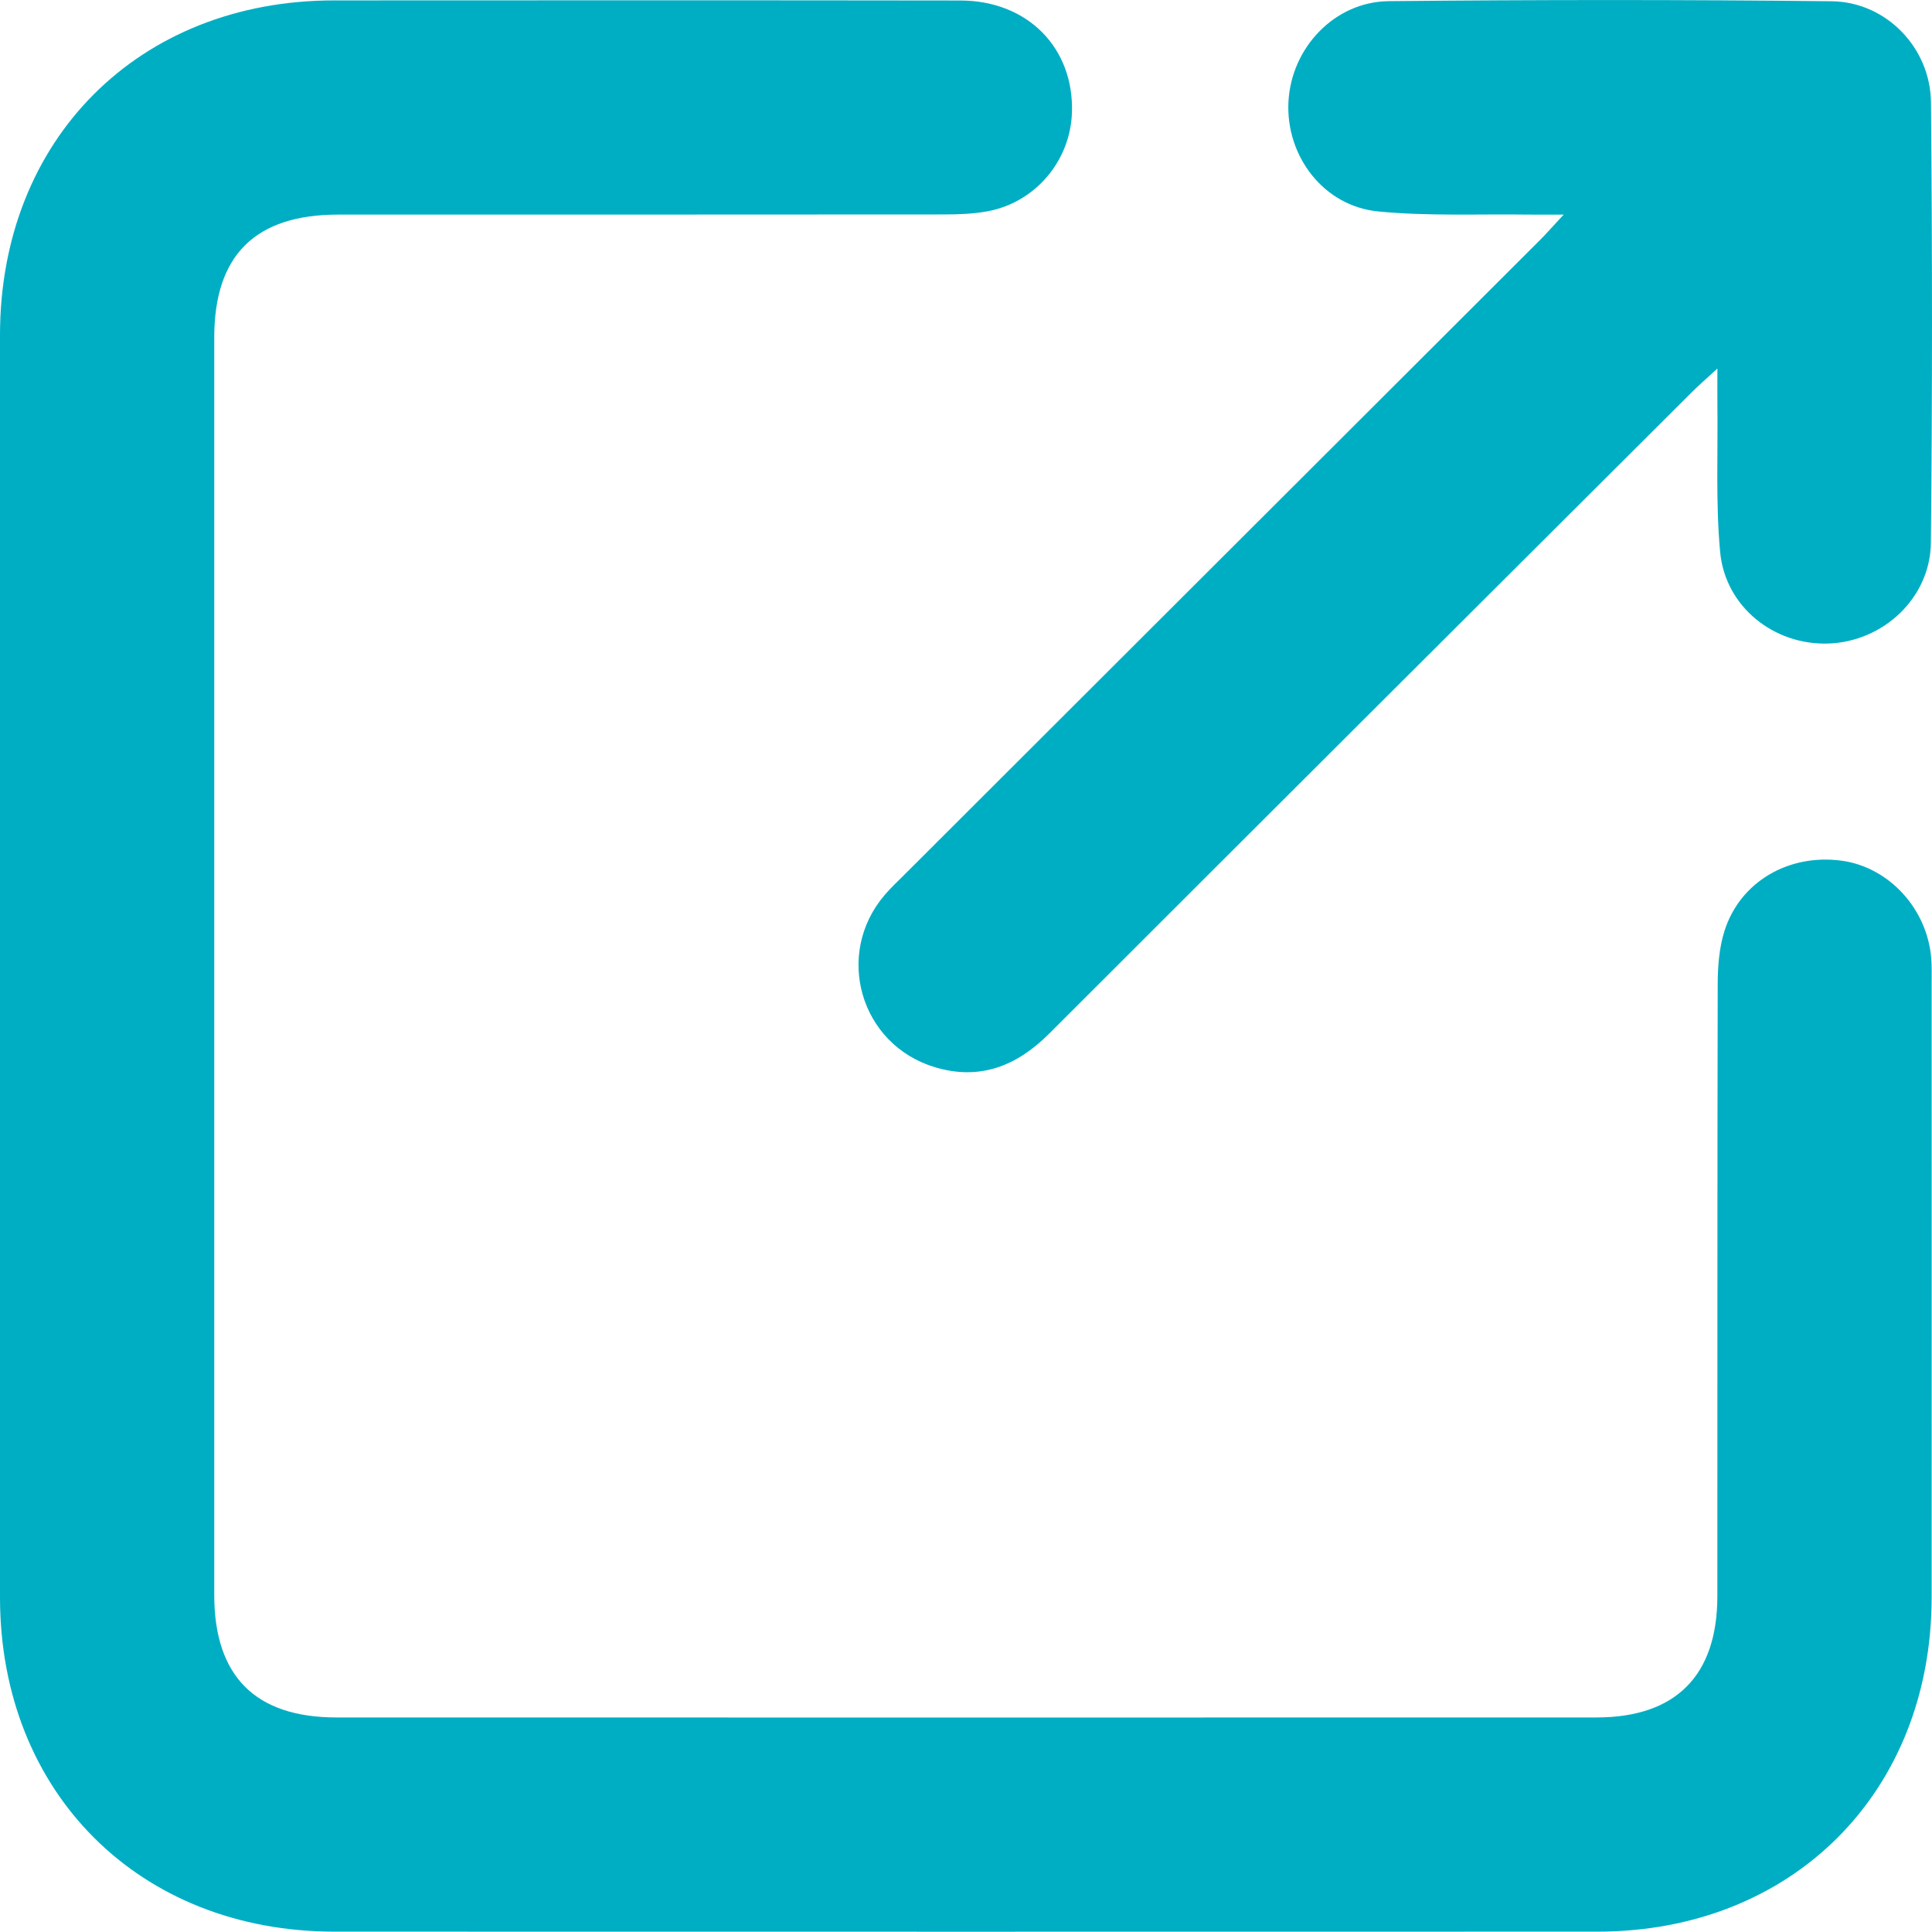
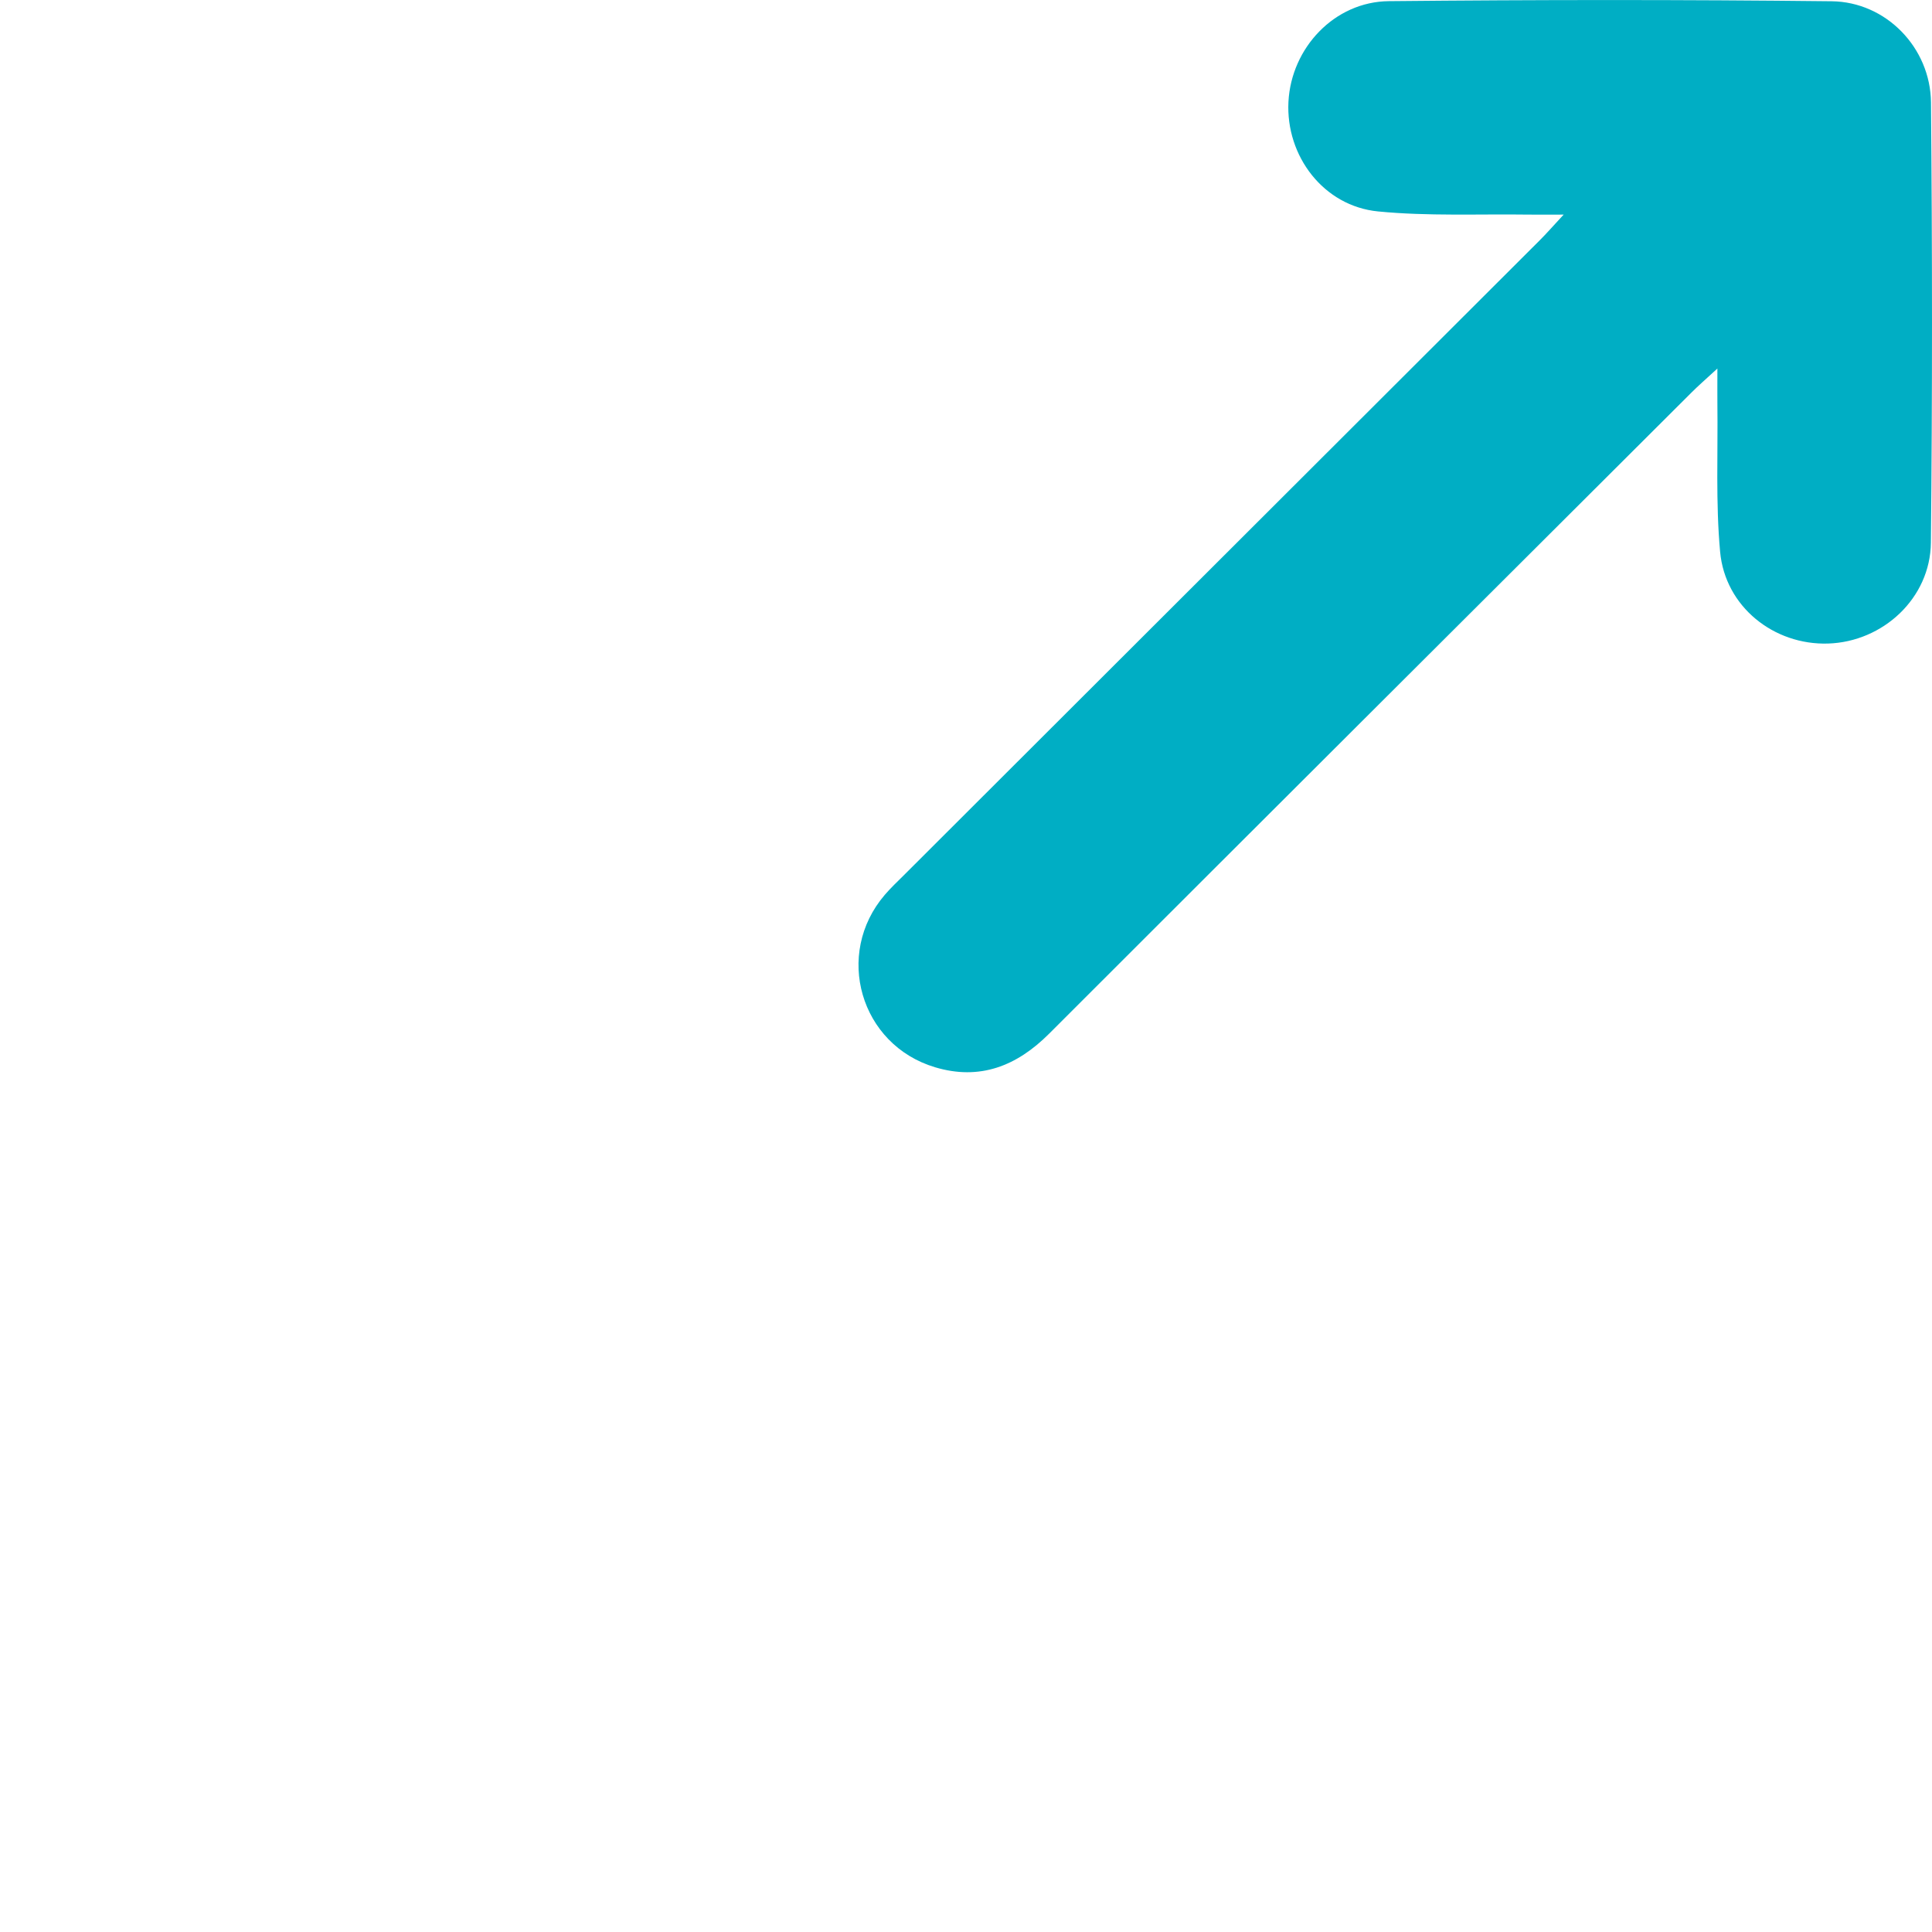
<svg xmlns="http://www.w3.org/2000/svg" id="_レイヤー_2" data-name="レイヤー 2" viewBox="0 0 384.06 384.01">
  <defs>
    <style>
      .cls-1 {
        fill: #00aec4;
      }
    </style>
  </defs>
  <g id="_レイヤー_1-2" data-name="レイヤー 1">
-     <path class="cls-1" d="M0,192.08c0-41.83-.01-83.66,0-125.5C.02,27.69,27.56.1,66.39.08c41.51-.02,83.01-.04,124.52.02,13.38.02,22.62,9.43,22.18,22.31-.33,9.63-7.35,17.9-16.87,19.61-2.77.5-5.63.61-8.45.61-40.17.04-80.34.02-120.52.03-16.51,0-24.65,8.06-24.66,24.42-.01,83.33-.01,166.66,0,249.99,0,16.13,8.17,24.33,24.25,24.34,83.51.02,167.02.02,250.53,0,15.73,0,24.01-8.31,24.02-24.07.03-40.5-.02-81,.07-121.5,0-3.62.27-7.41,1.36-10.82,3.11-9.76,12.75-15.33,23.24-13.93,9.42,1.26,17.07,9.56,17.85,19.44.13,1.66.08,3.33.08,5,0,40.67.02,81.33,0,122-.02,38.77-27.68,66.45-66.45,66.46-83.68.02-167.35.02-251.03,0C27.67,383.99.02,356.35,0,317.57c-.02-41.83,0-83.66,0-125.5Z" />
    <path class="cls-1" d="M310.85,42.66c-3.12,0-5.04.02-6.95,0-9.99-.14-20.04.34-29.96-.63-10.83-1.06-18.37-11.02-17.81-21.8.56-10.72,9.15-19.9,19.97-20,29.33-.29,58.68-.31,88.01.02,10.82.12,19.65,9.23,19.75,20.13.26,29.16.28,58.33-.02,87.49-.11,11.04-9.53,19.72-20.44,20.06-10.77.34-20.46-7.32-21.46-18.24-.89-9.76-.42-19.64-.54-29.46-.02-1.92,0-3.85,0-6.97-2.31,2.13-3.76,3.38-5.11,4.73-42.6,42.49-85.21,84.98-127.76,127.52-6.42,6.42-13.76,9.31-22.65,6.65-14.9-4.46-20.1-22.5-9.99-34.28,1.19-1.39,2.53-2.65,3.83-3.94,42.11-42.04,84.22-84.08,126.32-126.13,1.36-1.35,2.62-2.8,4.8-5.15Z" />
  </g>
</svg>